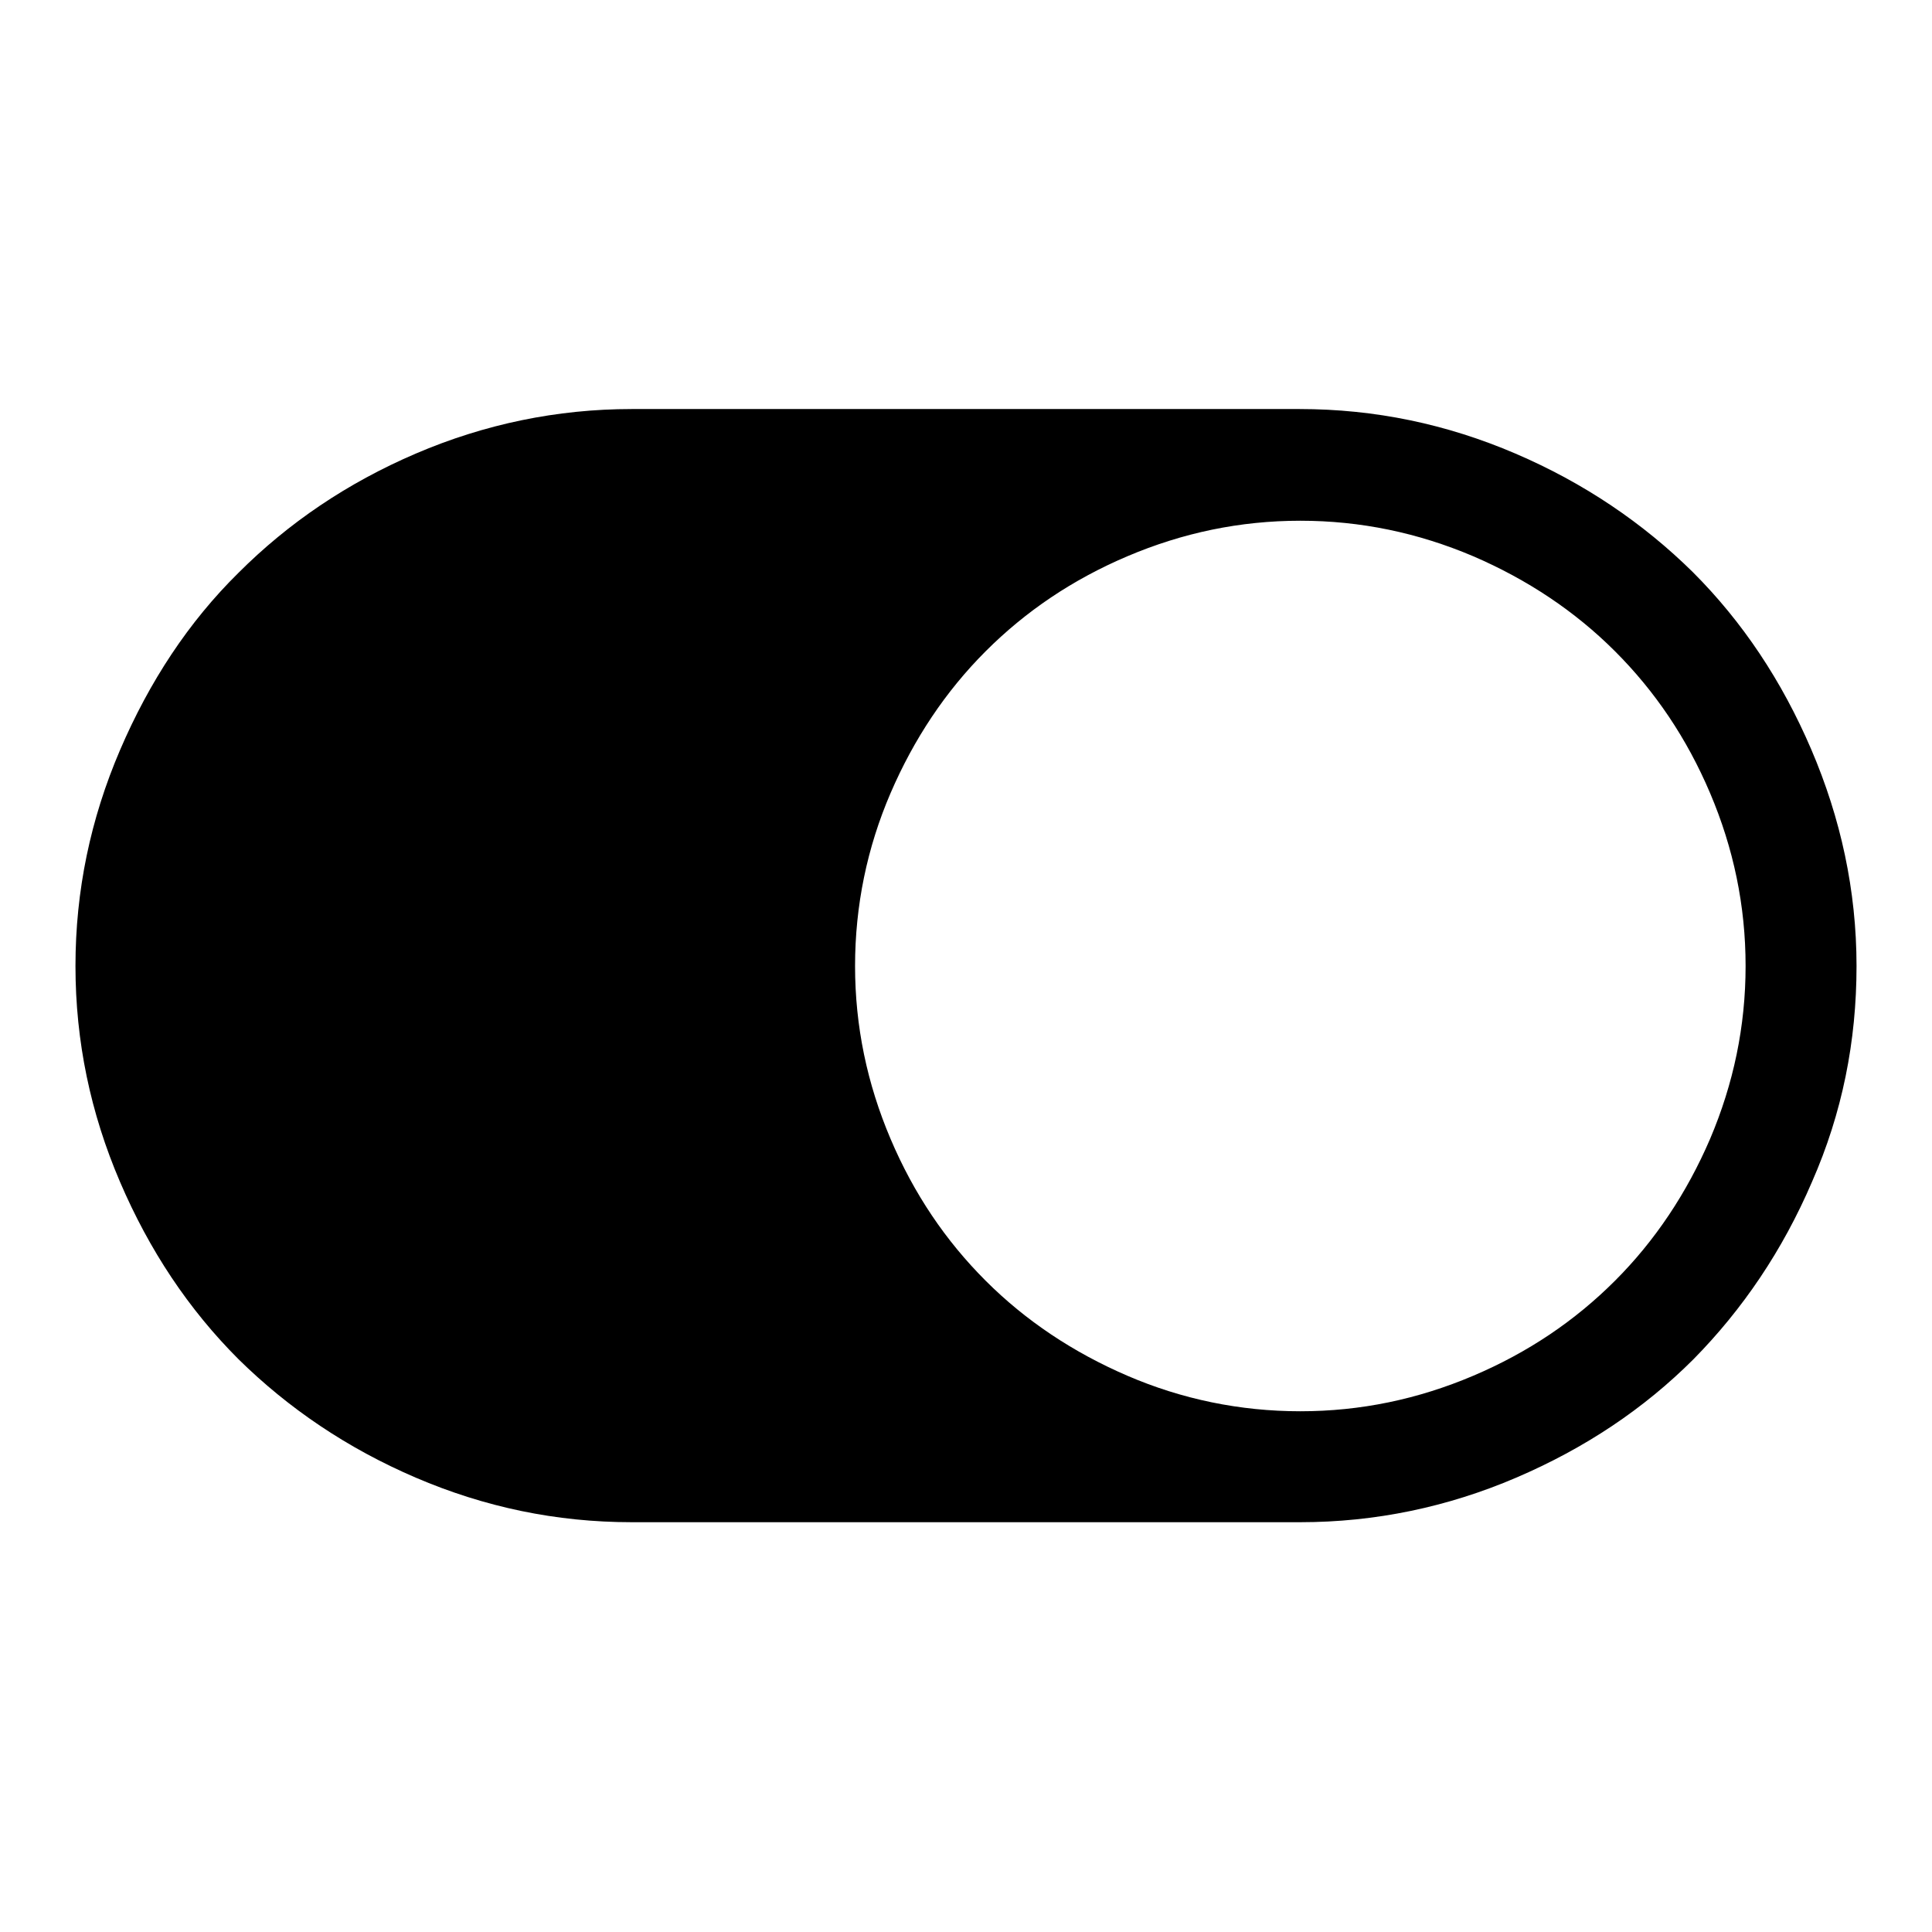
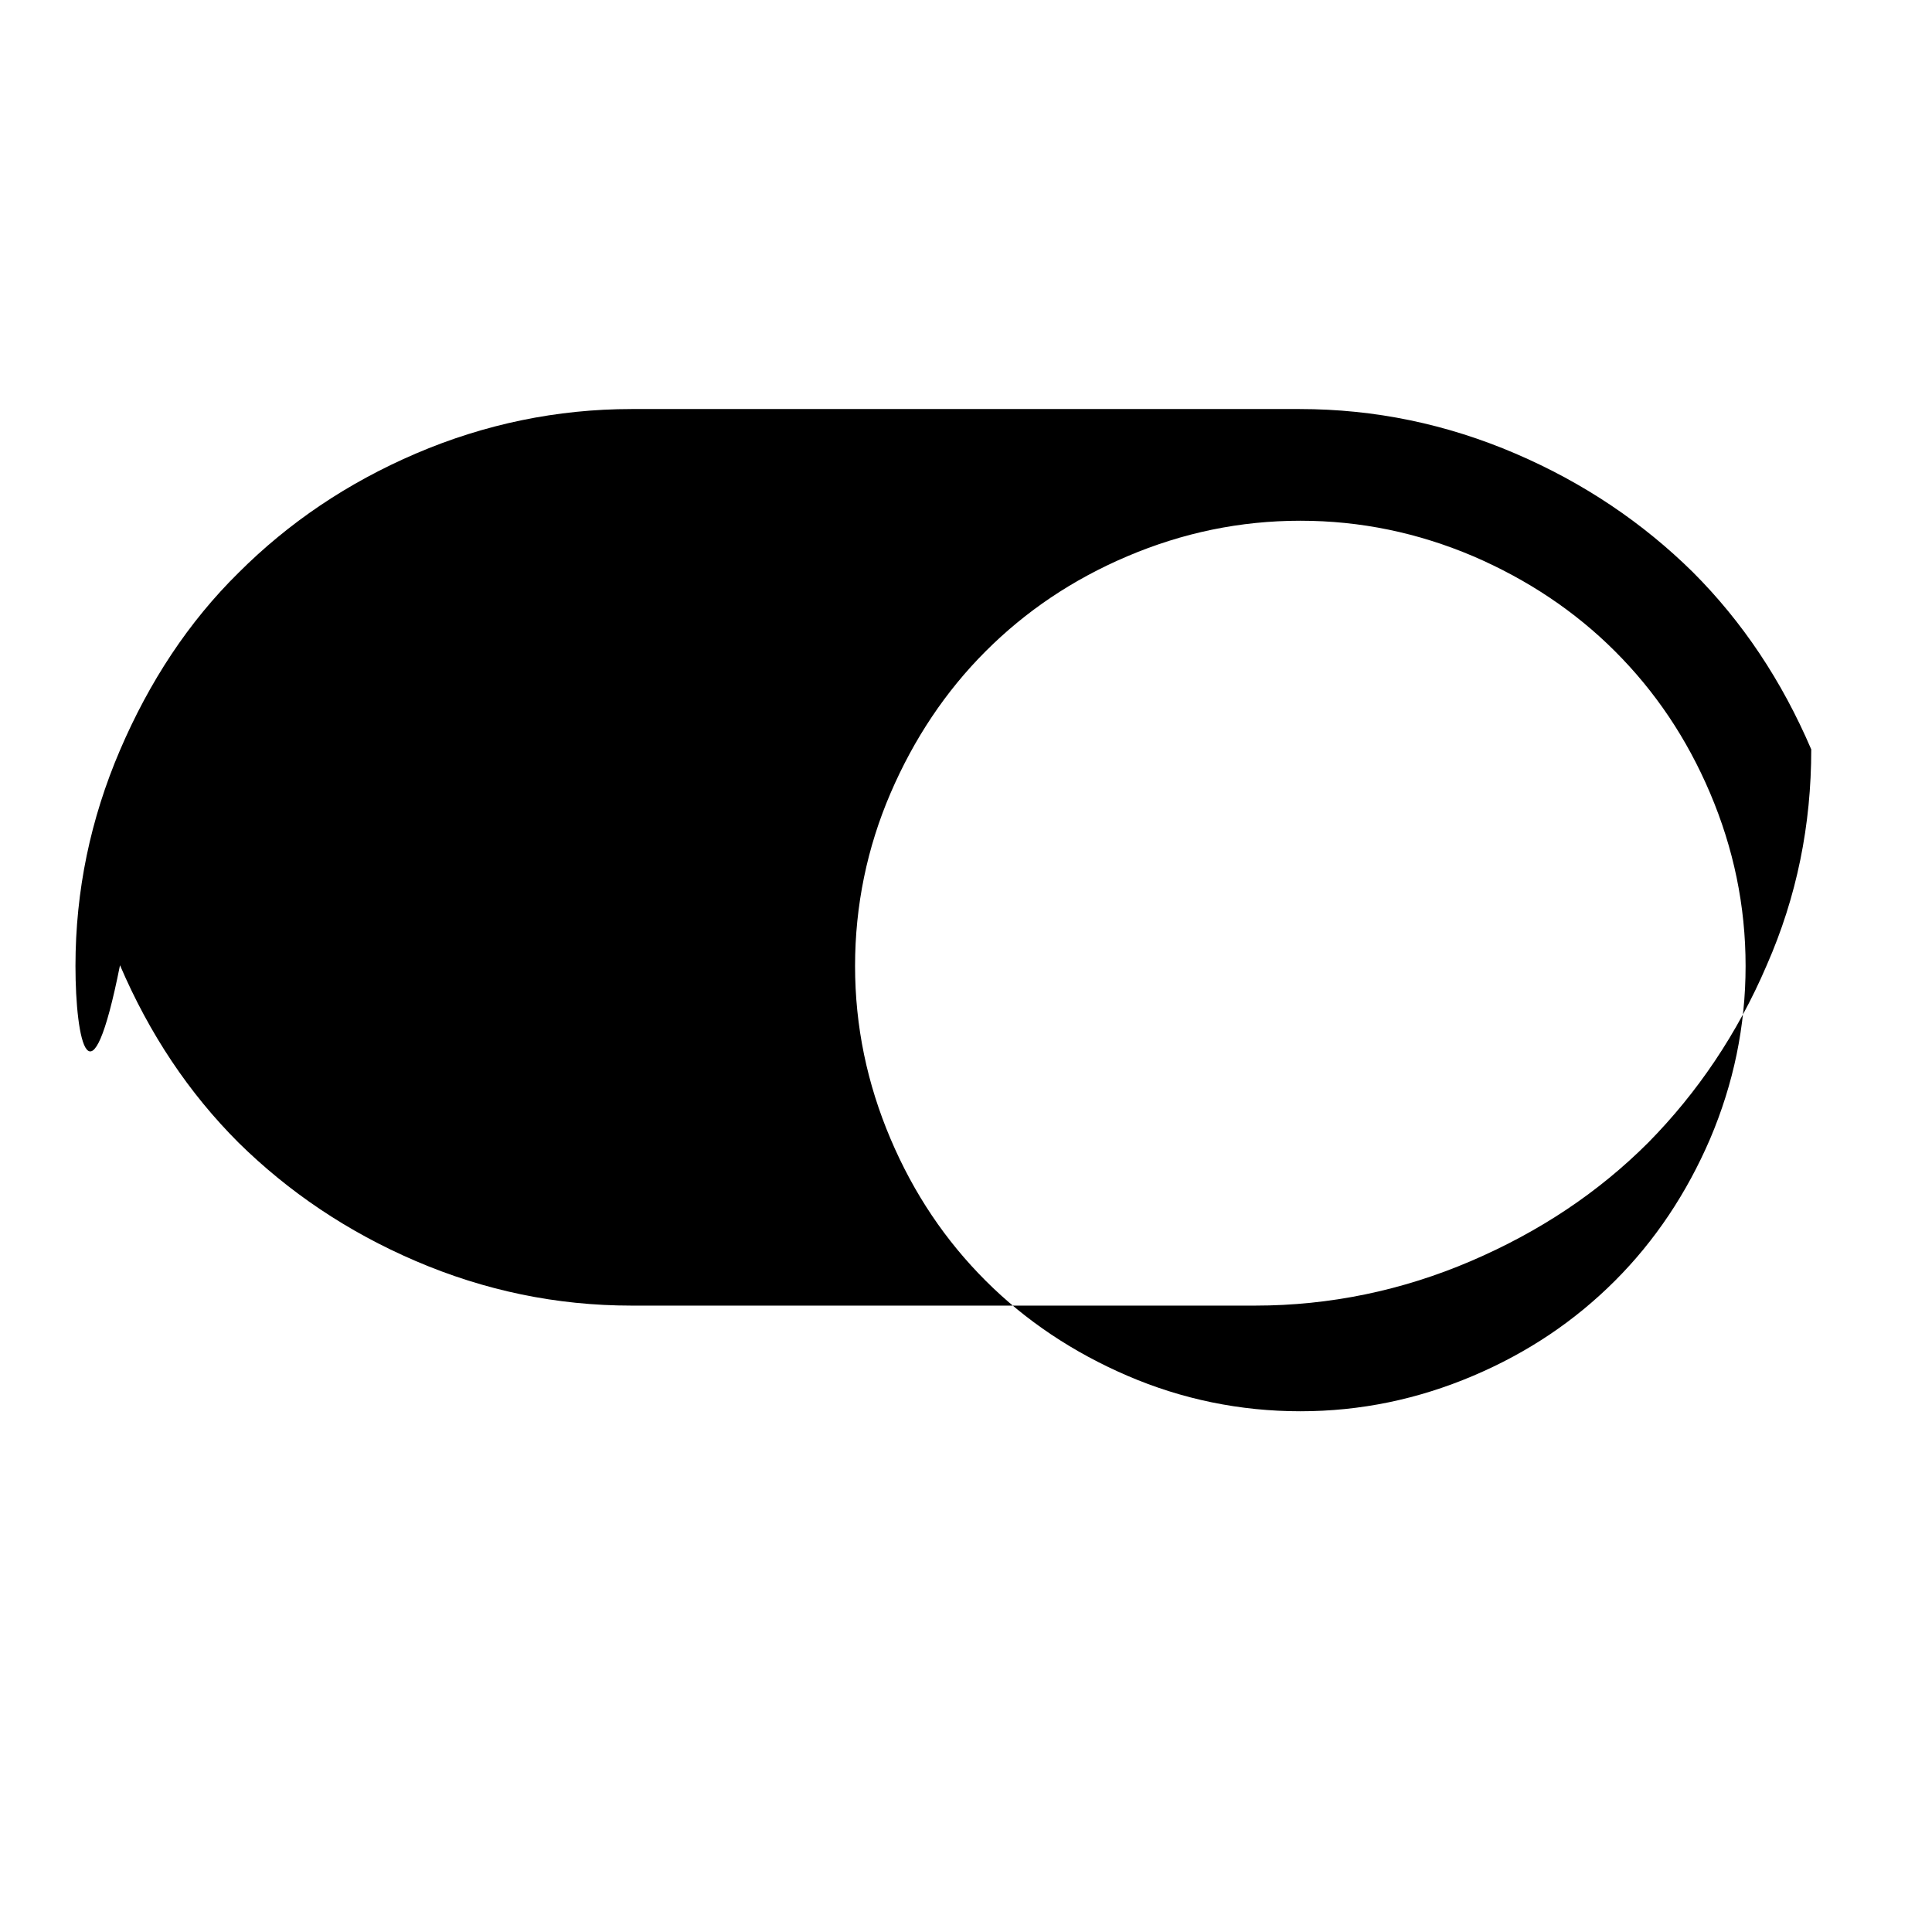
<svg xmlns="http://www.w3.org/2000/svg" version="1.1" x="0px" y="0px" viewBox="0 0 256 256" enable-background="new 0 0 256 256" xml:space="preserve">
  <g>
-     <path fill="#000000" d="M10,128c0-10,2-19.5,5.9-28.6S25,82.4,31.6,75.9C38.2,69.3,46,64,55.1,60.1c9.1-3.9,18.7-5.9,28.6-5.9h88.5 c10,0,19.5,2,28.6,5.9c9.1,3.9,16.9,9.2,23.5,15.7c6.6,6.6,11.8,14.4,15.7,23.5S246,118,246,128c0,10-1.9,19.5-5.9,28.6 c-3.9,9.1-9.2,16.9-15.7,23.5c-6.6,6.6-14.4,11.8-23.5,15.7c-9.1,3.9-18.7,5.9-28.6,5.9H83.7c-10,0-19.5-2-28.6-5.9 c-9.1-3.9-16.9-9.2-23.5-15.7c-6.6-6.6-11.8-14.4-15.7-23.5C12,147.5,10,138,10,128L10,128z M172.3,187c8,0,15.6-1.6,22.9-4.7 s13.5-7.3,18.8-12.6c5.3-5.3,9.5-11.6,12.6-18.8c3.1-7.3,4.7-14.9,4.7-22.9c0-8-1.6-15.6-4.7-22.9c-3.1-7.3-7.3-13.5-12.6-18.8 c-5.3-5.3-11.6-9.5-18.8-12.6c-7.3-3.1-14.9-4.7-22.9-4.7c-8,0-15.6,1.6-22.9,4.7c-7.3,3.1-13.5,7.3-18.8,12.6 c-5.3,5.3-9.5,11.6-12.6,18.8s-4.7,14.9-4.7,22.9c0,8,1.6,15.6,4.7,22.9s7.3,13.5,12.6,18.8c5.3,5.3,11.6,9.5,18.8,12.6 S164.3,187,172.3,187L172.3,187z" />
+     <path fill="#000000" d="M10,128c0-10,2-19.5,5.9-28.6S25,82.4,31.6,75.9C38.2,69.3,46,64,55.1,60.1c9.1-3.9,18.7-5.9,28.6-5.9h88.5 c10,0,19.5,2,28.6,5.9c9.1,3.9,16.9,9.2,23.5,15.7c6.6,6.6,11.8,14.4,15.7,23.5c0,10-1.9,19.5-5.9,28.6 c-3.9,9.1-9.2,16.9-15.7,23.5c-6.6,6.6-14.4,11.8-23.5,15.7c-9.1,3.9-18.7,5.9-28.6,5.9H83.7c-10,0-19.5-2-28.6-5.9 c-9.1-3.9-16.9-9.2-23.5-15.7c-6.6-6.6-11.8-14.4-15.7-23.5C12,147.5,10,138,10,128L10,128z M172.3,187c8,0,15.6-1.6,22.9-4.7 s13.5-7.3,18.8-12.6c5.3-5.3,9.5-11.6,12.6-18.8c3.1-7.3,4.7-14.9,4.7-22.9c0-8-1.6-15.6-4.7-22.9c-3.1-7.3-7.3-13.5-12.6-18.8 c-5.3-5.3-11.6-9.5-18.8-12.6c-7.3-3.1-14.9-4.7-22.9-4.7c-8,0-15.6,1.6-22.9,4.7c-7.3,3.1-13.5,7.3-18.8,12.6 c-5.3,5.3-9.5,11.6-12.6,18.8s-4.7,14.9-4.7,22.9c0,8,1.6,15.6,4.7,22.9s7.3,13.5,12.6,18.8c5.3,5.3,11.6,9.5,18.8,12.6 S164.3,187,172.3,187L172.3,187z" />
  </g>
</svg>